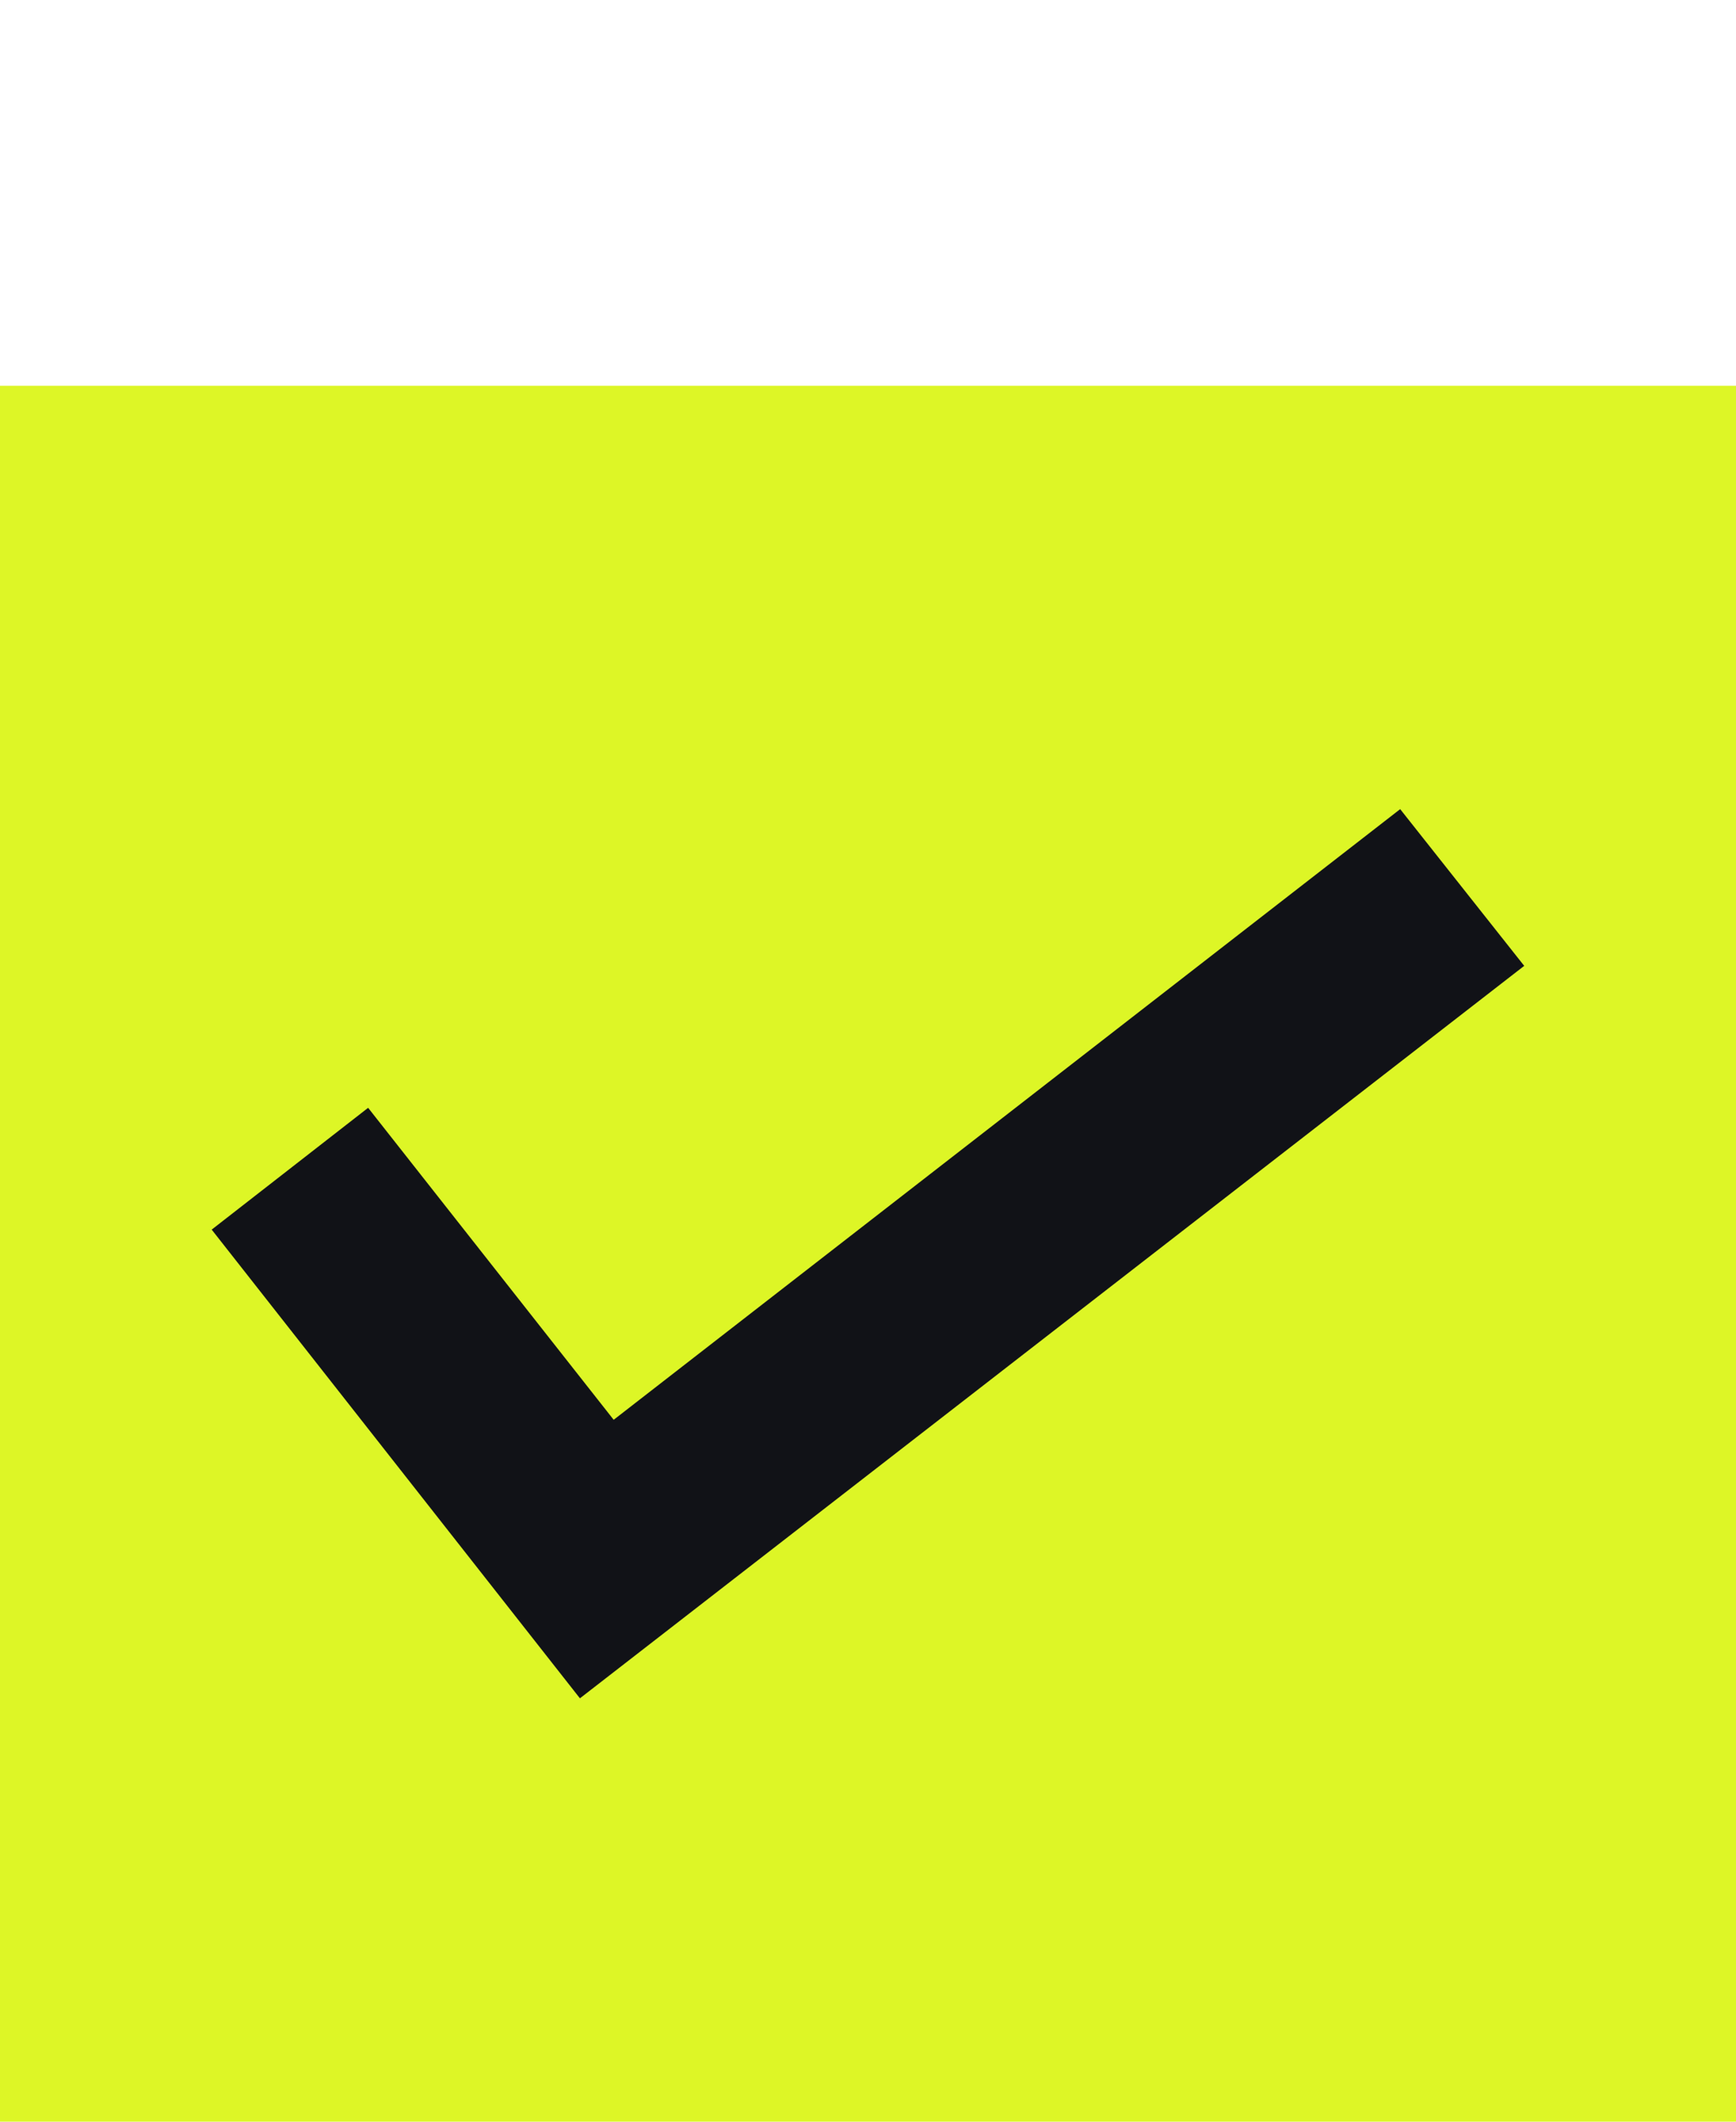
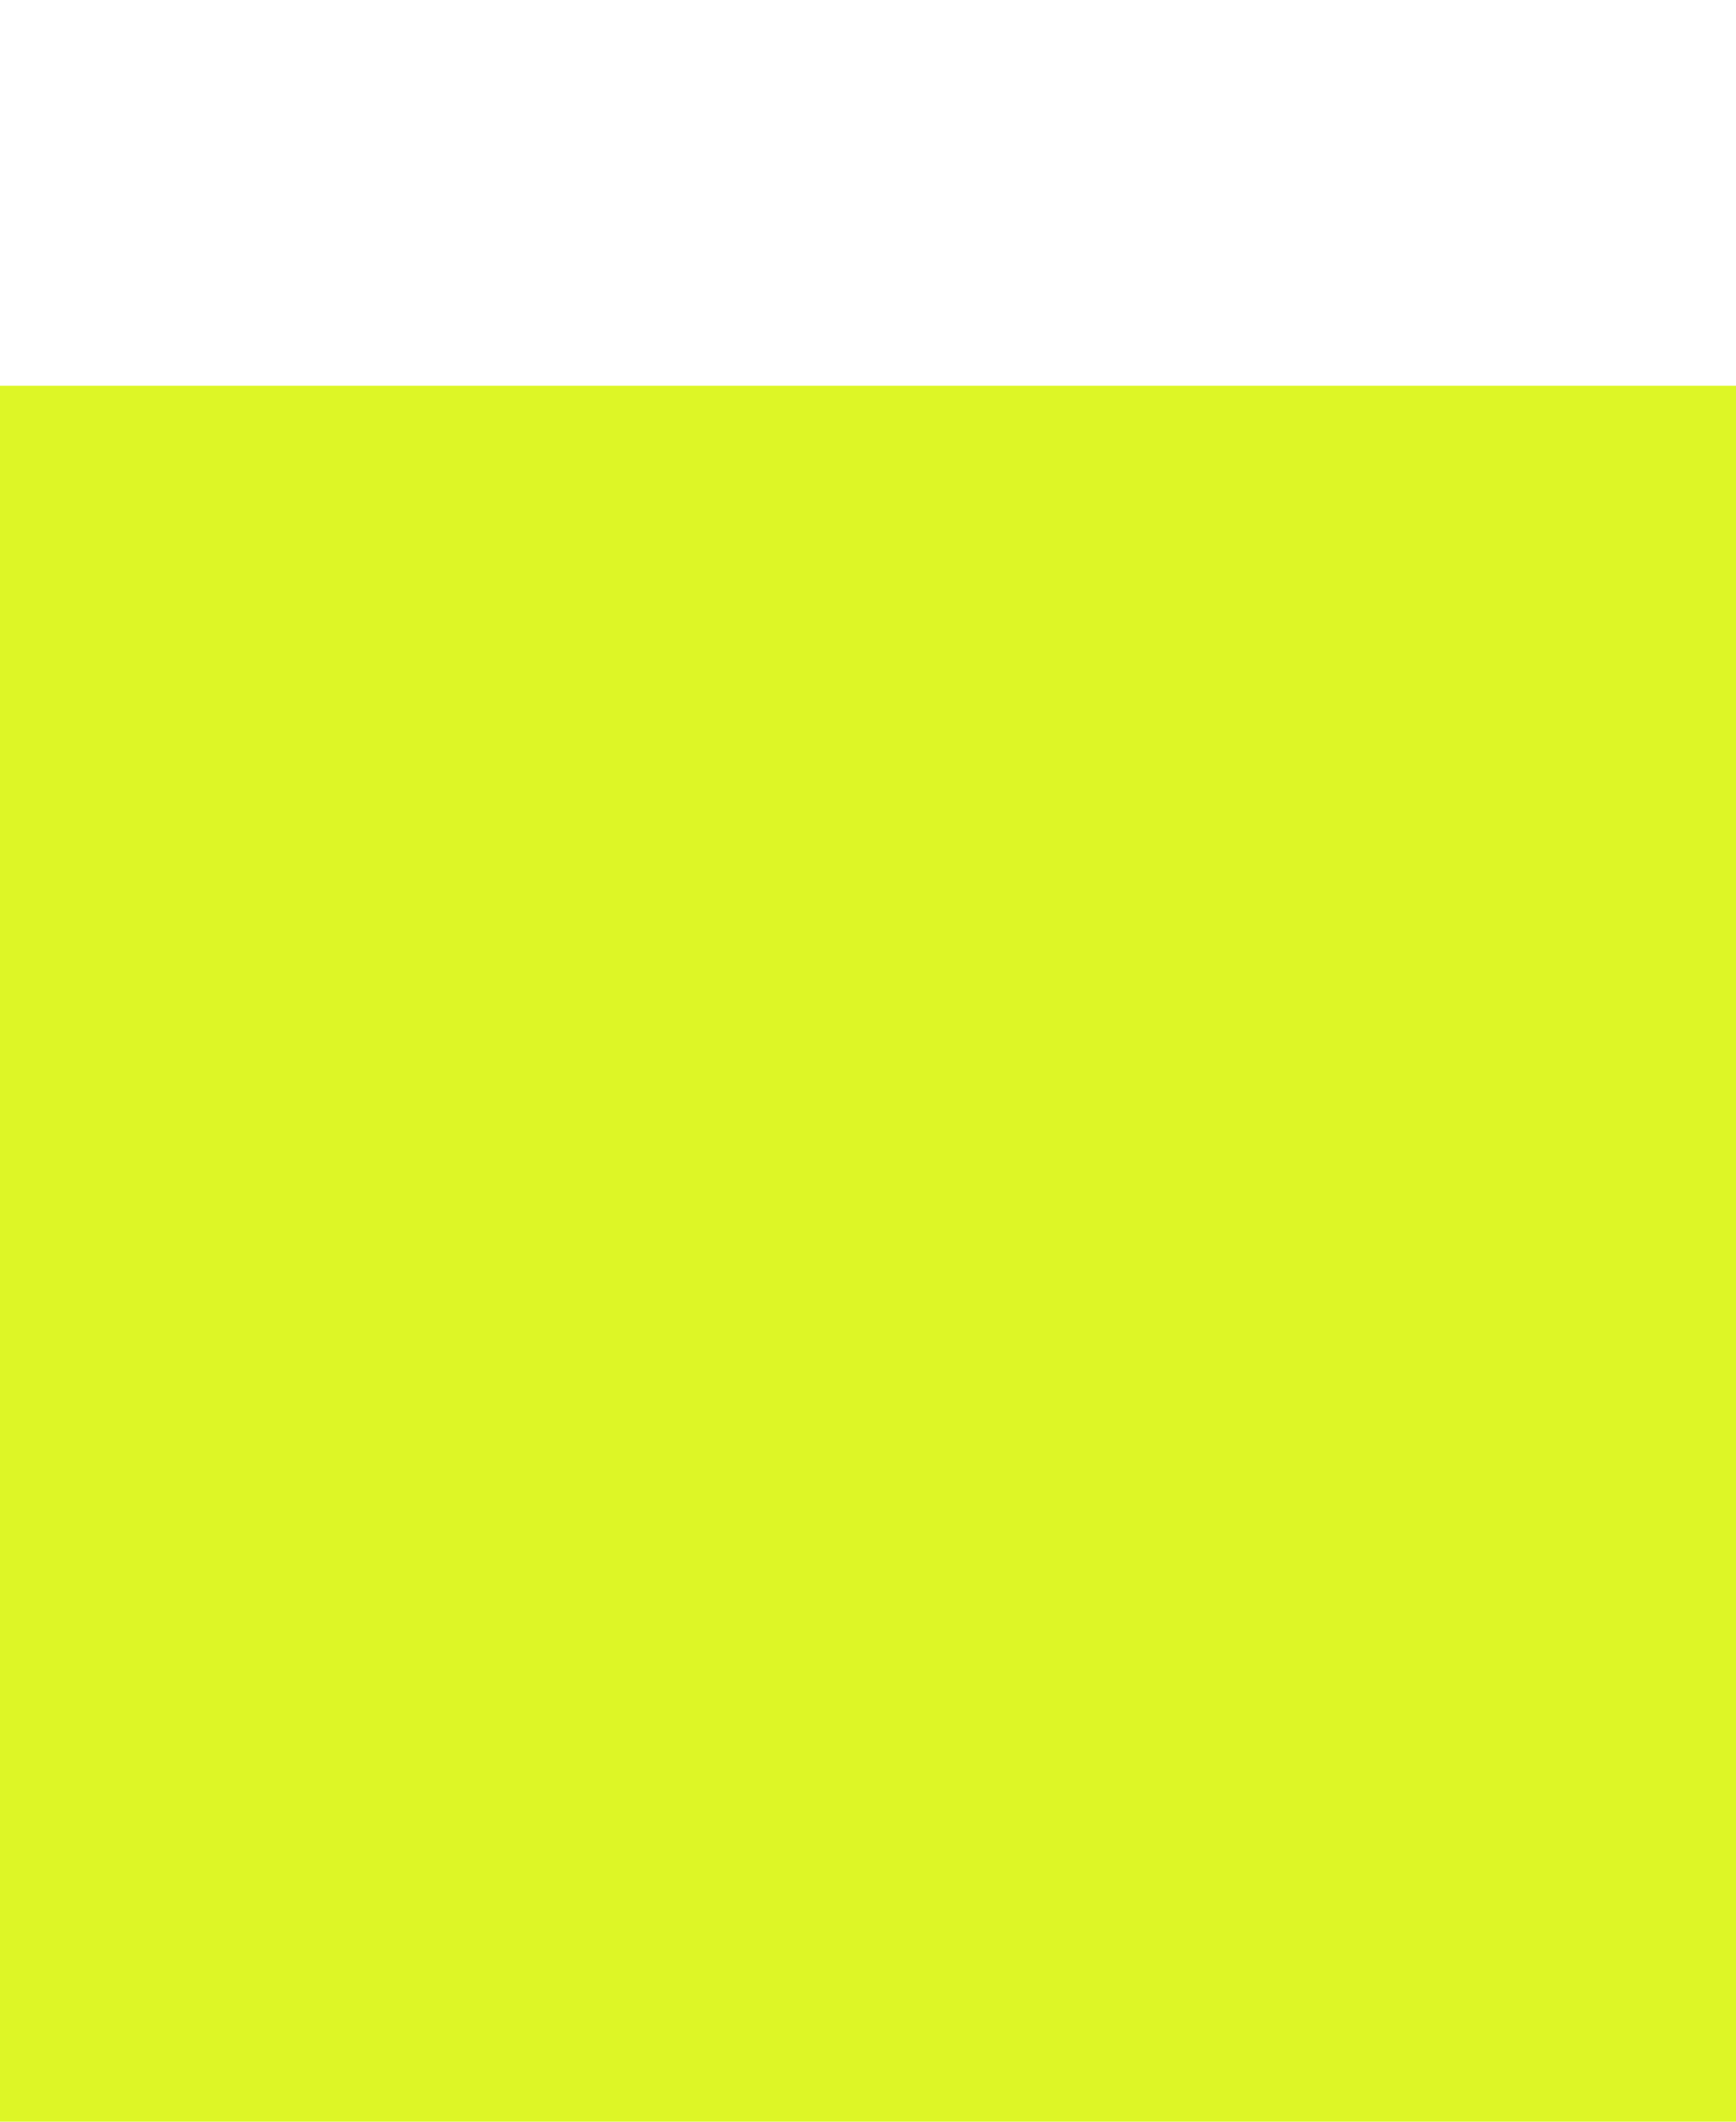
<svg xmlns="http://www.w3.org/2000/svg" fill="none" height="100%" overflow="visible" preserveAspectRatio="none" style="display: block;" viewBox="0 0 18 22" width="100%">
  <g id="Check Container">
    <g id="Group 1">
      <rect fill="#DDF626" height="18" id="Rectangle 1" width="18" y="4" />
-       <path clip-rule="evenodd" d="M15.804 10.015L6.013 17.61L2.195 12.75L3.817 11.487L6.363 14.722L14.518 8.39L15.804 10.015Z" fill="#111217" fill-rule="evenodd" id="Vector" />
    </g>
  </g>
</svg>